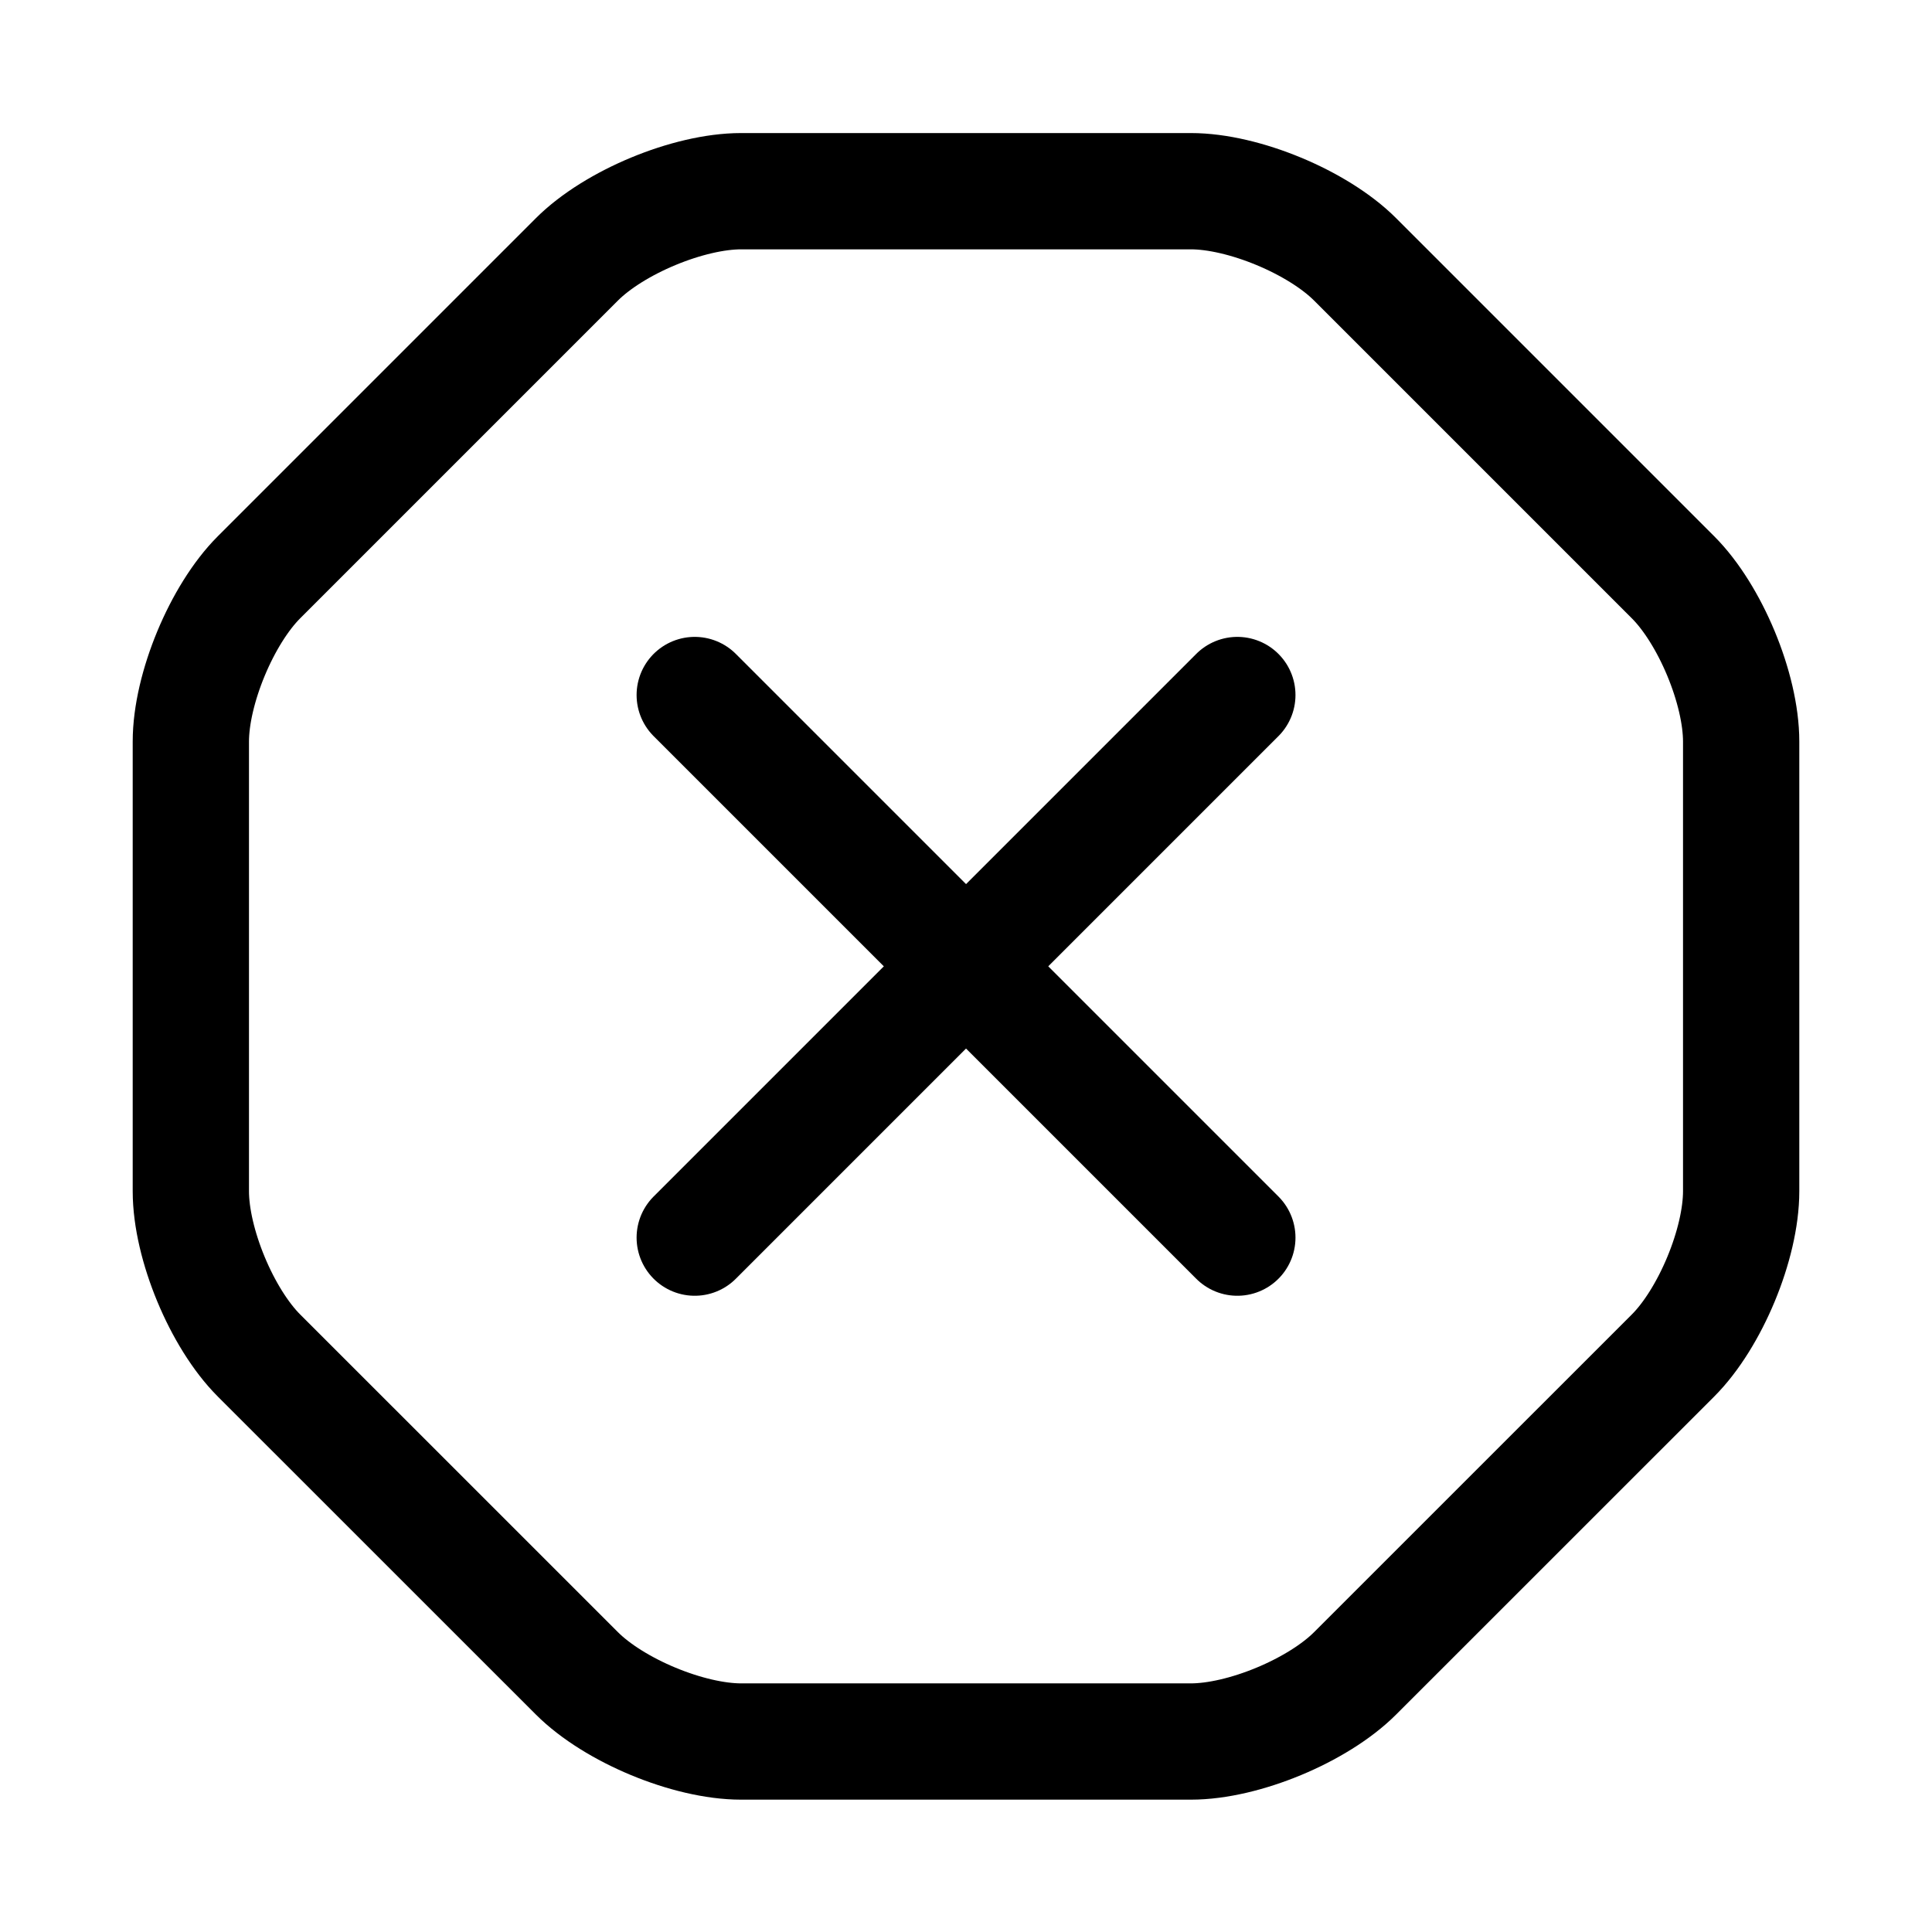
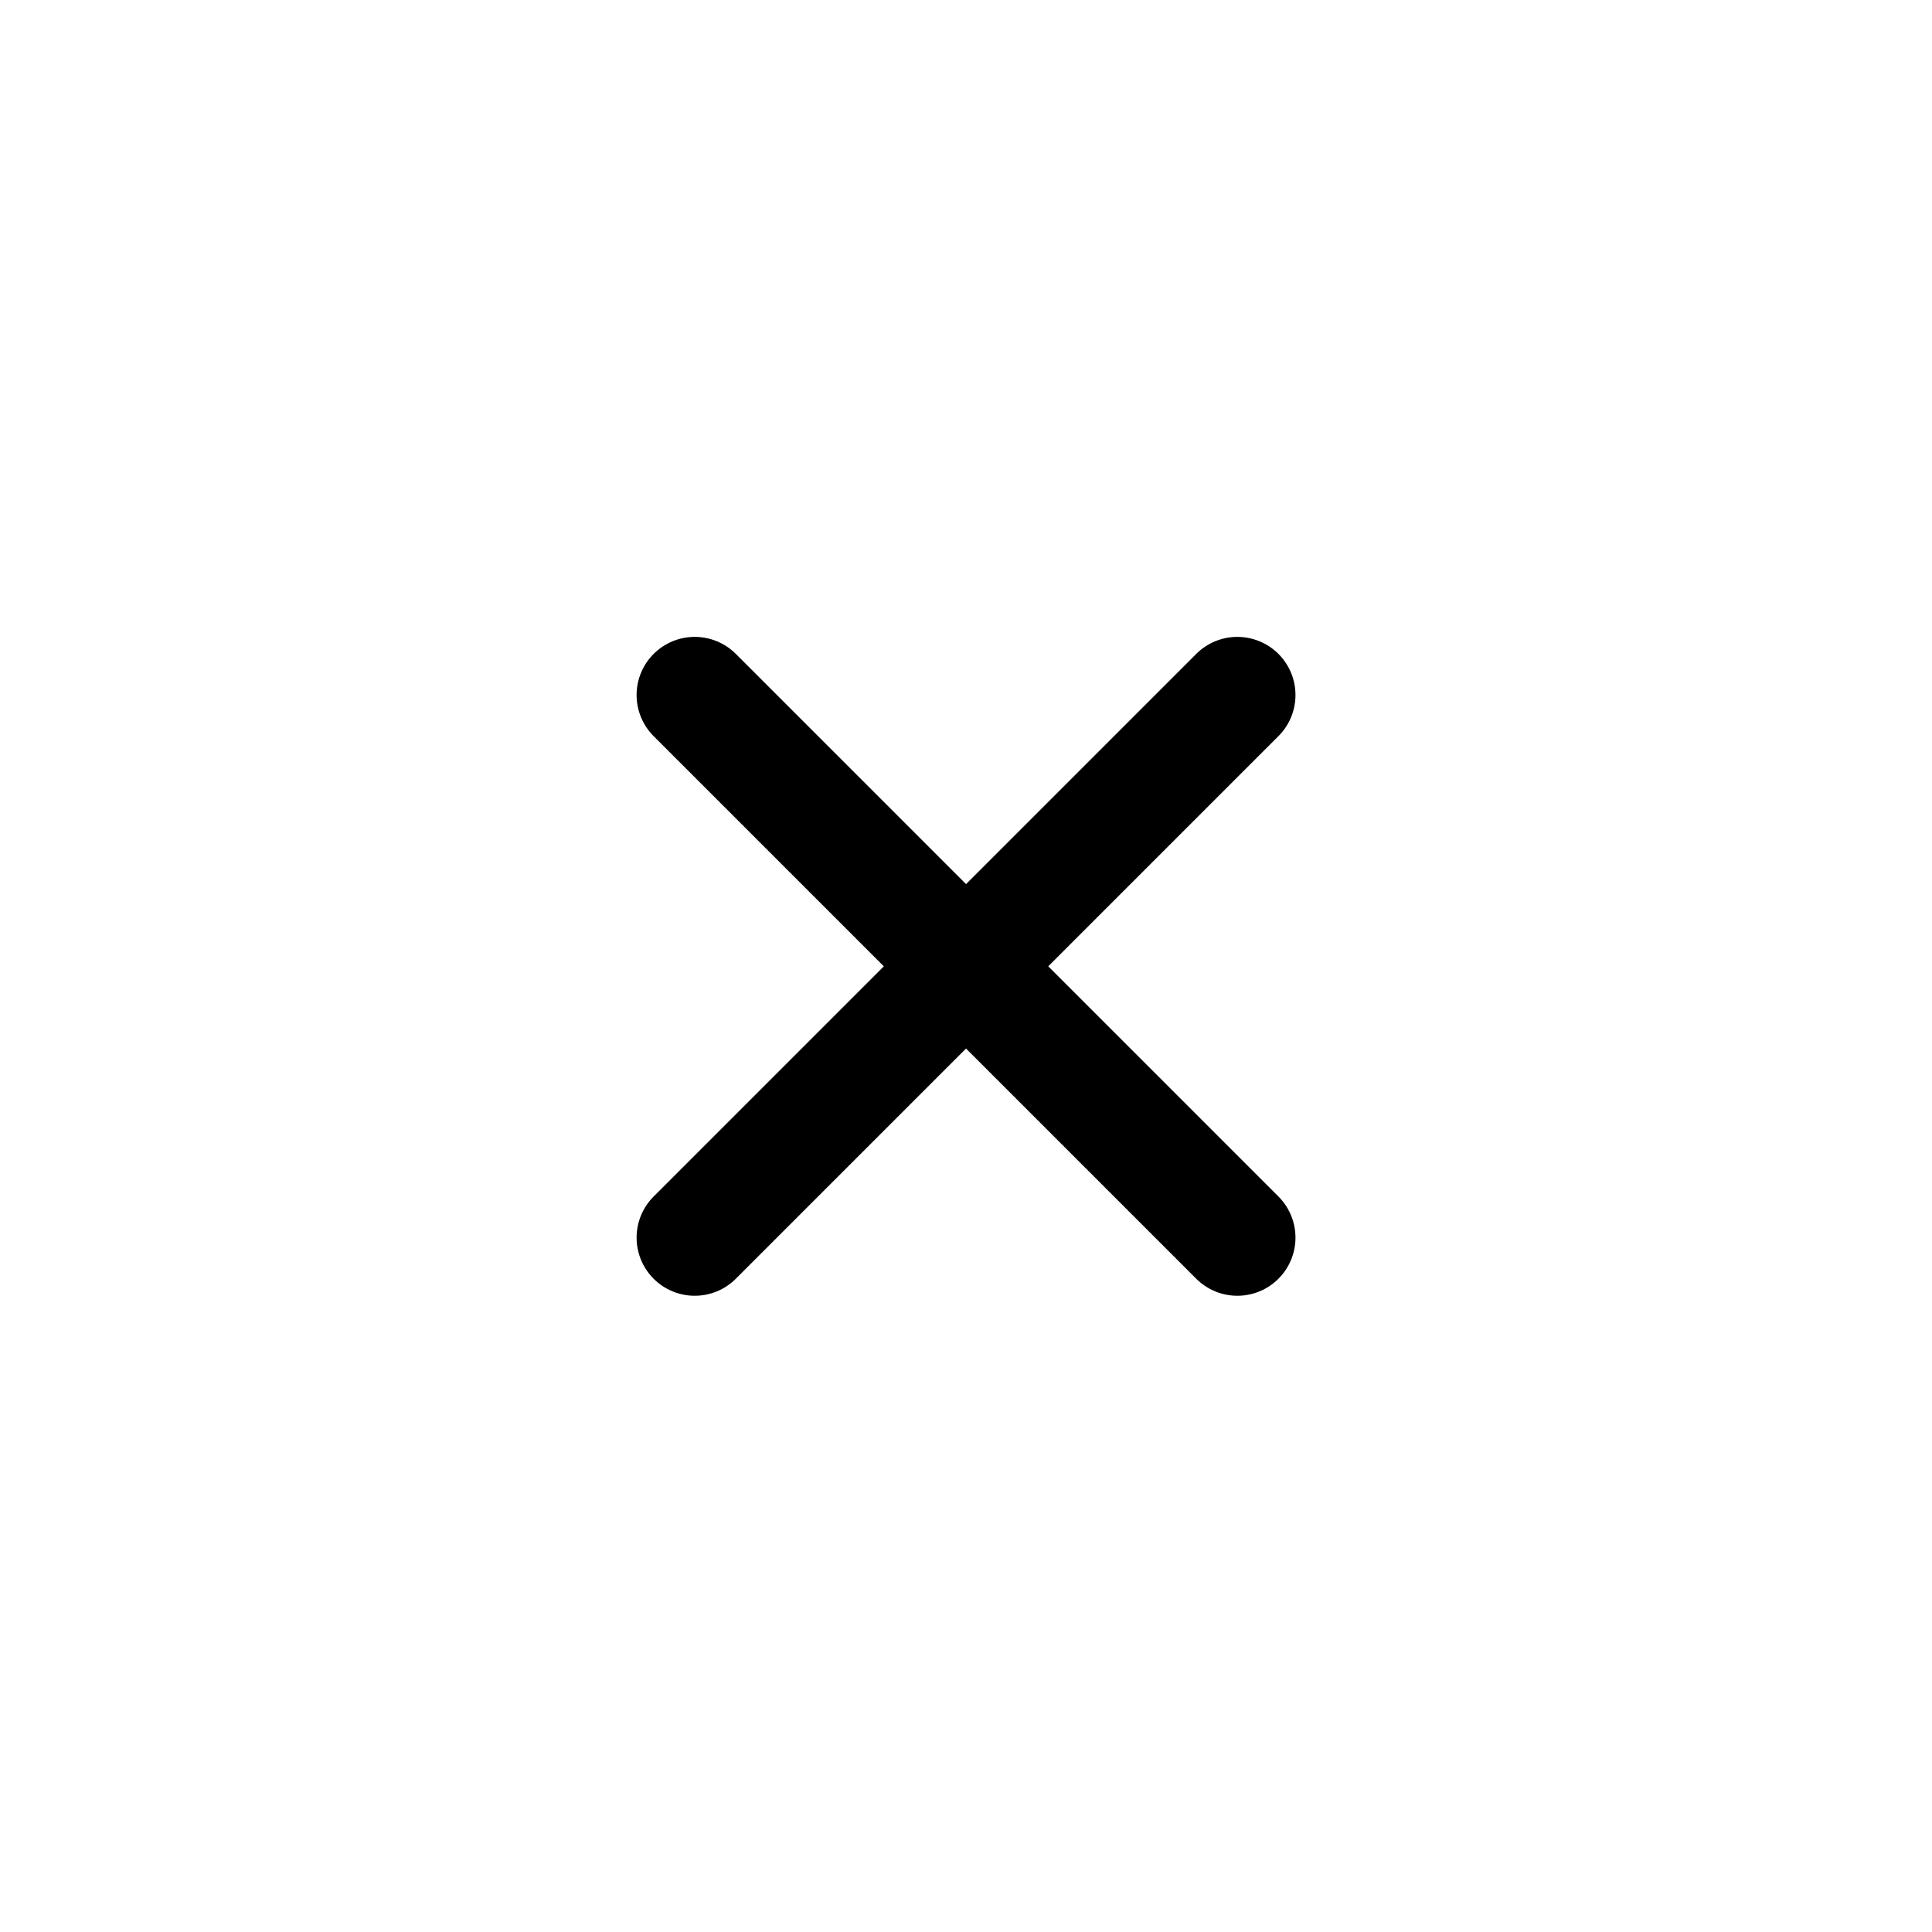
<svg xmlns="http://www.w3.org/2000/svg" fill="none" viewBox="0 0 27 27" height="27" width="27">
  <g id="vuesax/linear/group">
    <g id="group">
-       <path stroke-linejoin="round" stroke-linecap="round" stroke-width="1.625" stroke="black" d="M16.642 2.672H10.358C9.622 2.672 8.582 3.105 8.062 3.625L3.62 8.067C3.1 8.587 2.667 9.627 2.667 10.364V16.647C2.667 17.384 3.1 18.424 3.62 18.944L8.062 23.385C8.582 23.905 9.622 24.338 10.358 24.338H16.642C17.378 24.338 18.418 23.905 18.938 23.385L23.38 18.944C23.9 18.424 24.333 17.384 24.333 16.647V10.364C24.333 9.627 23.9 8.587 23.38 8.067L18.938 3.625C18.418 3.105 17.378 2.672 16.642 2.672Z" id="Vector" />
      <path stroke-linejoin="round" stroke-linecap="round" stroke-width="1.625" stroke="black" d="M9.709 17.296L17.292 9.713" id="Vector_2" />
      <path stroke-linejoin="round" stroke-linecap="round" stroke-width="1.625" stroke="black" d="M17.292 17.296L9.709 9.713" id="Vector_3" />
    </g>
  </g>
</svg>